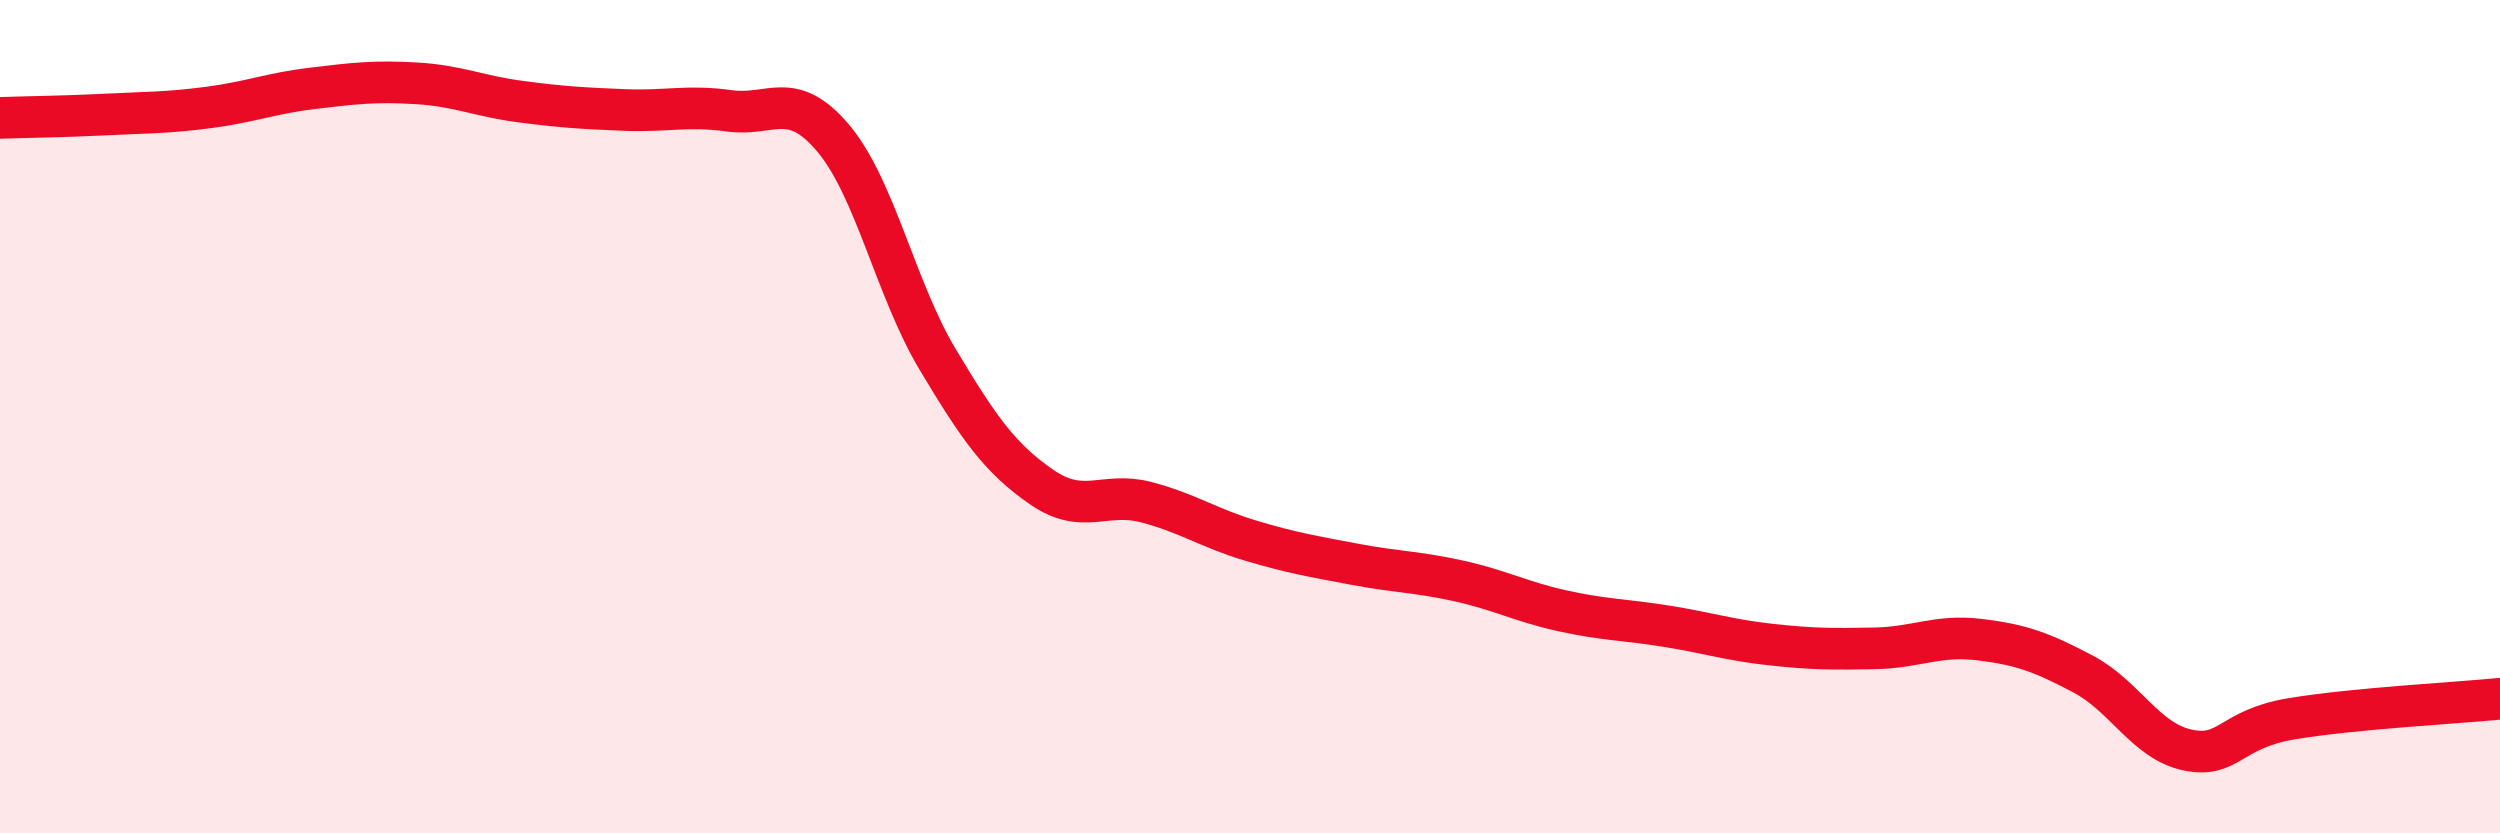
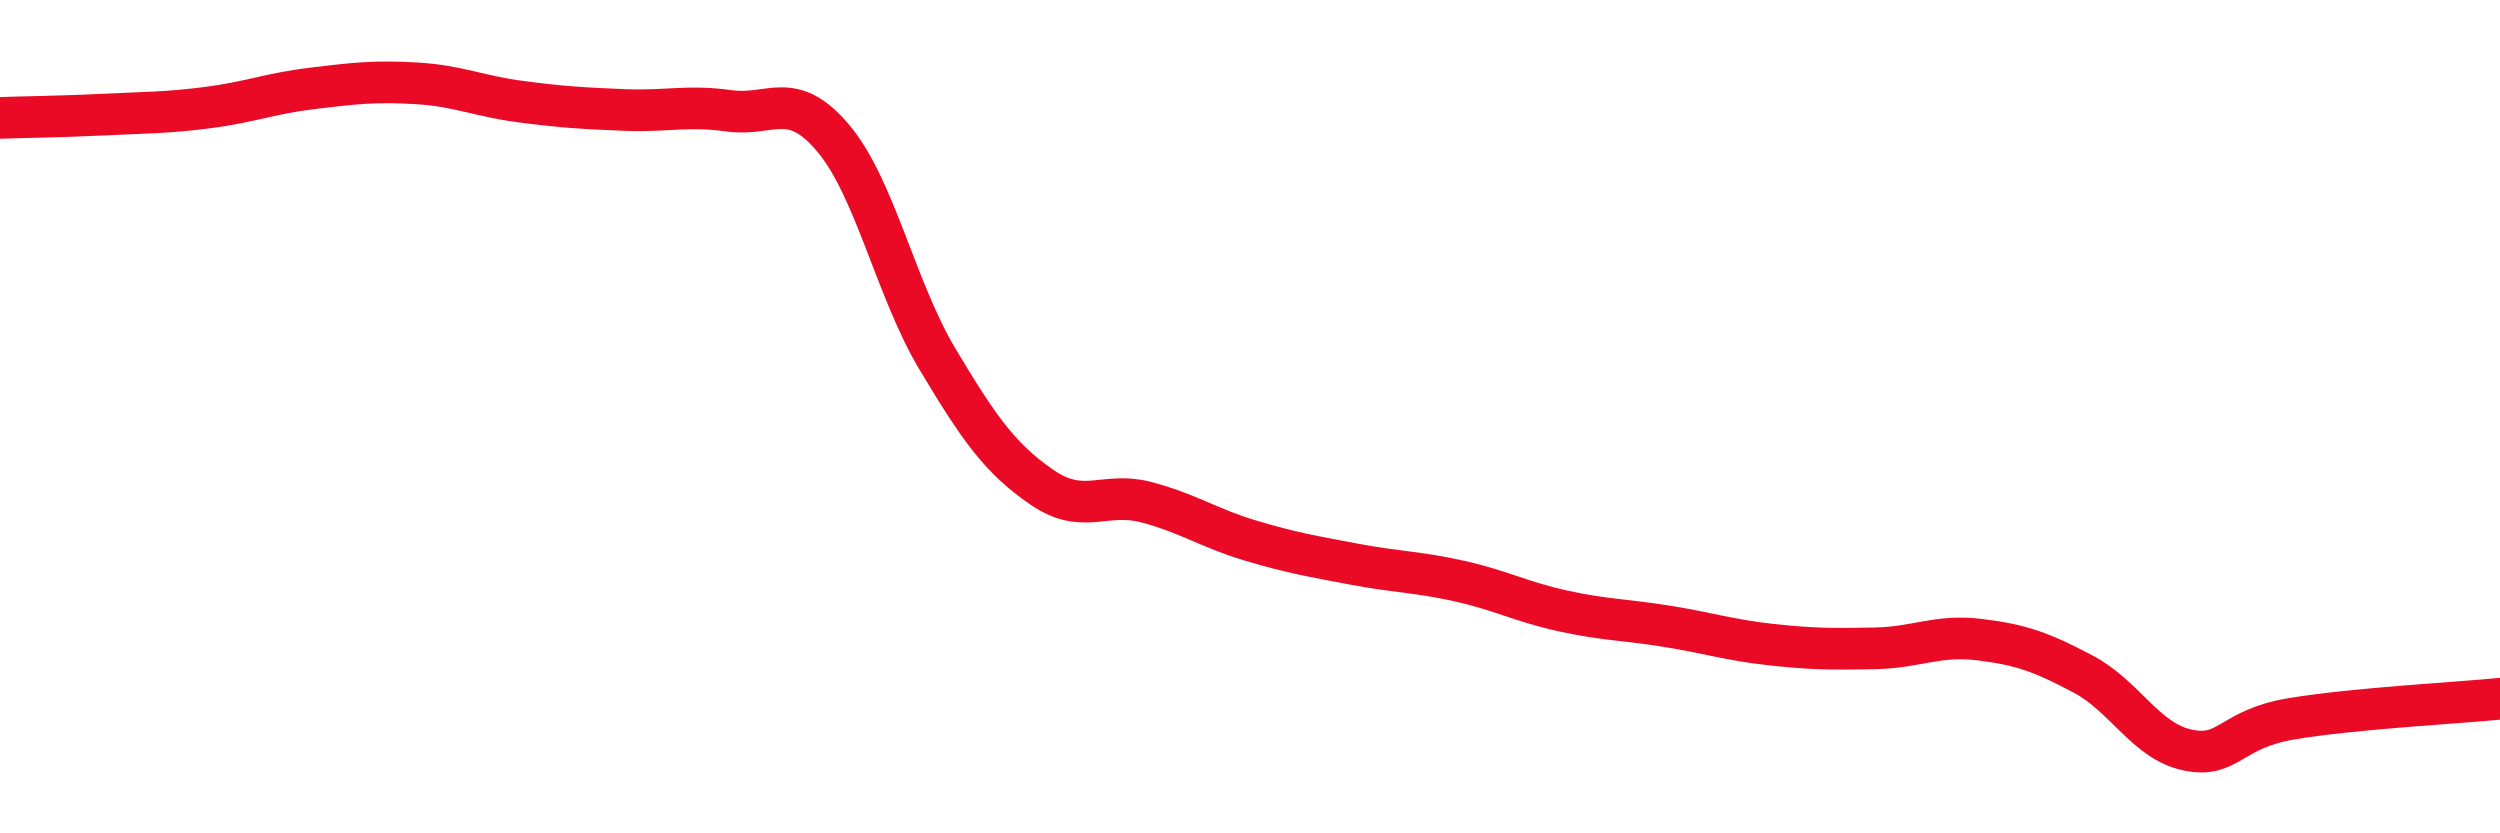
<svg xmlns="http://www.w3.org/2000/svg" width="60" height="20" viewBox="0 0 60 20">
-   <path d="M 0,2.83 C 0.5,2.81 1.5,2.8 2.5,2.75 C 3.5,2.7 4,2.71 5,2.58 C 6,2.45 6.5,2.24 7.5,2.12 C 8.5,2 9,1.94 10,2 C 11,2.06 11.5,2.31 12.5,2.44 C 13.5,2.57 14,2.6 15,2.64 C 16,2.68 16.5,2.52 17.5,2.66 C 18.5,2.8 19,2.13 20,3.32 C 21,4.51 21.5,6.95 22.5,8.62 C 23.5,10.29 24,11 25,11.69 C 26,12.38 26.5,11.79 27.5,12.05 C 28.5,12.31 29,12.67 30,12.97 C 31,13.27 31.5,13.35 32.5,13.54 C 33.5,13.73 34,13.72 35,13.94 C 36,14.16 36.5,14.44 37.5,14.66 C 38.5,14.88 39,14.87 40,15.03 C 41,15.19 41.5,15.36 42.5,15.47 C 43.5,15.58 44,15.58 45,15.56 C 46,15.54 46.5,15.23 47.5,15.35 C 48.5,15.47 49,15.65 50,16.18 C 51,16.71 51.5,17.79 52.5,18 C 53.5,18.21 53.5,17.5 55,17.25 C 56.5,17 59,16.87 60,16.77L60 20L0 20Z" fill="#EB0A25" opacity="0.1" stroke-linecap="round" stroke-linejoin="round" />
  <path d="M 0,2.83 C 0.5,2.81 1.5,2.8 2.5,2.75 C 3.5,2.7 4,2.71 5,2.58 C 6,2.45 6.5,2.24 7.5,2.12 C 8.5,2 9,1.94 10,2 C 11,2.06 11.5,2.31 12.5,2.44 C 13.5,2.57 14,2.6 15,2.64 C 16,2.68 16.5,2.52 17.5,2.66 C 18.5,2.8 19,2.13 20,3.32 C 21,4.51 21.5,6.95 22.5,8.62 C 23.5,10.29 24,11 25,11.69 C 26,12.38 26.5,11.79 27.5,12.05 C 28.5,12.31 29,12.67 30,12.97 C 31,13.27 31.5,13.35 32.5,13.54 C 33.5,13.73 34,13.72 35,13.94 C 36,14.16 36.5,14.44 37.5,14.66 C 38.5,14.88 39,14.87 40,15.03 C 41,15.19 41.5,15.36 42.5,15.47 C 43.5,15.58 44,15.58 45,15.56 C 46,15.54 46.5,15.23 47.5,15.35 C 48.5,15.47 49,15.65 50,16.18 C 51,16.71 51.5,17.79 52.5,18 C 53.5,18.21 53.5,17.5 55,17.25 C 56.5,17 59,16.87 60,16.77" stroke="#EB0A25" stroke-width="1" fill="none" stroke-linecap="round" stroke-linejoin="round" />
</svg>